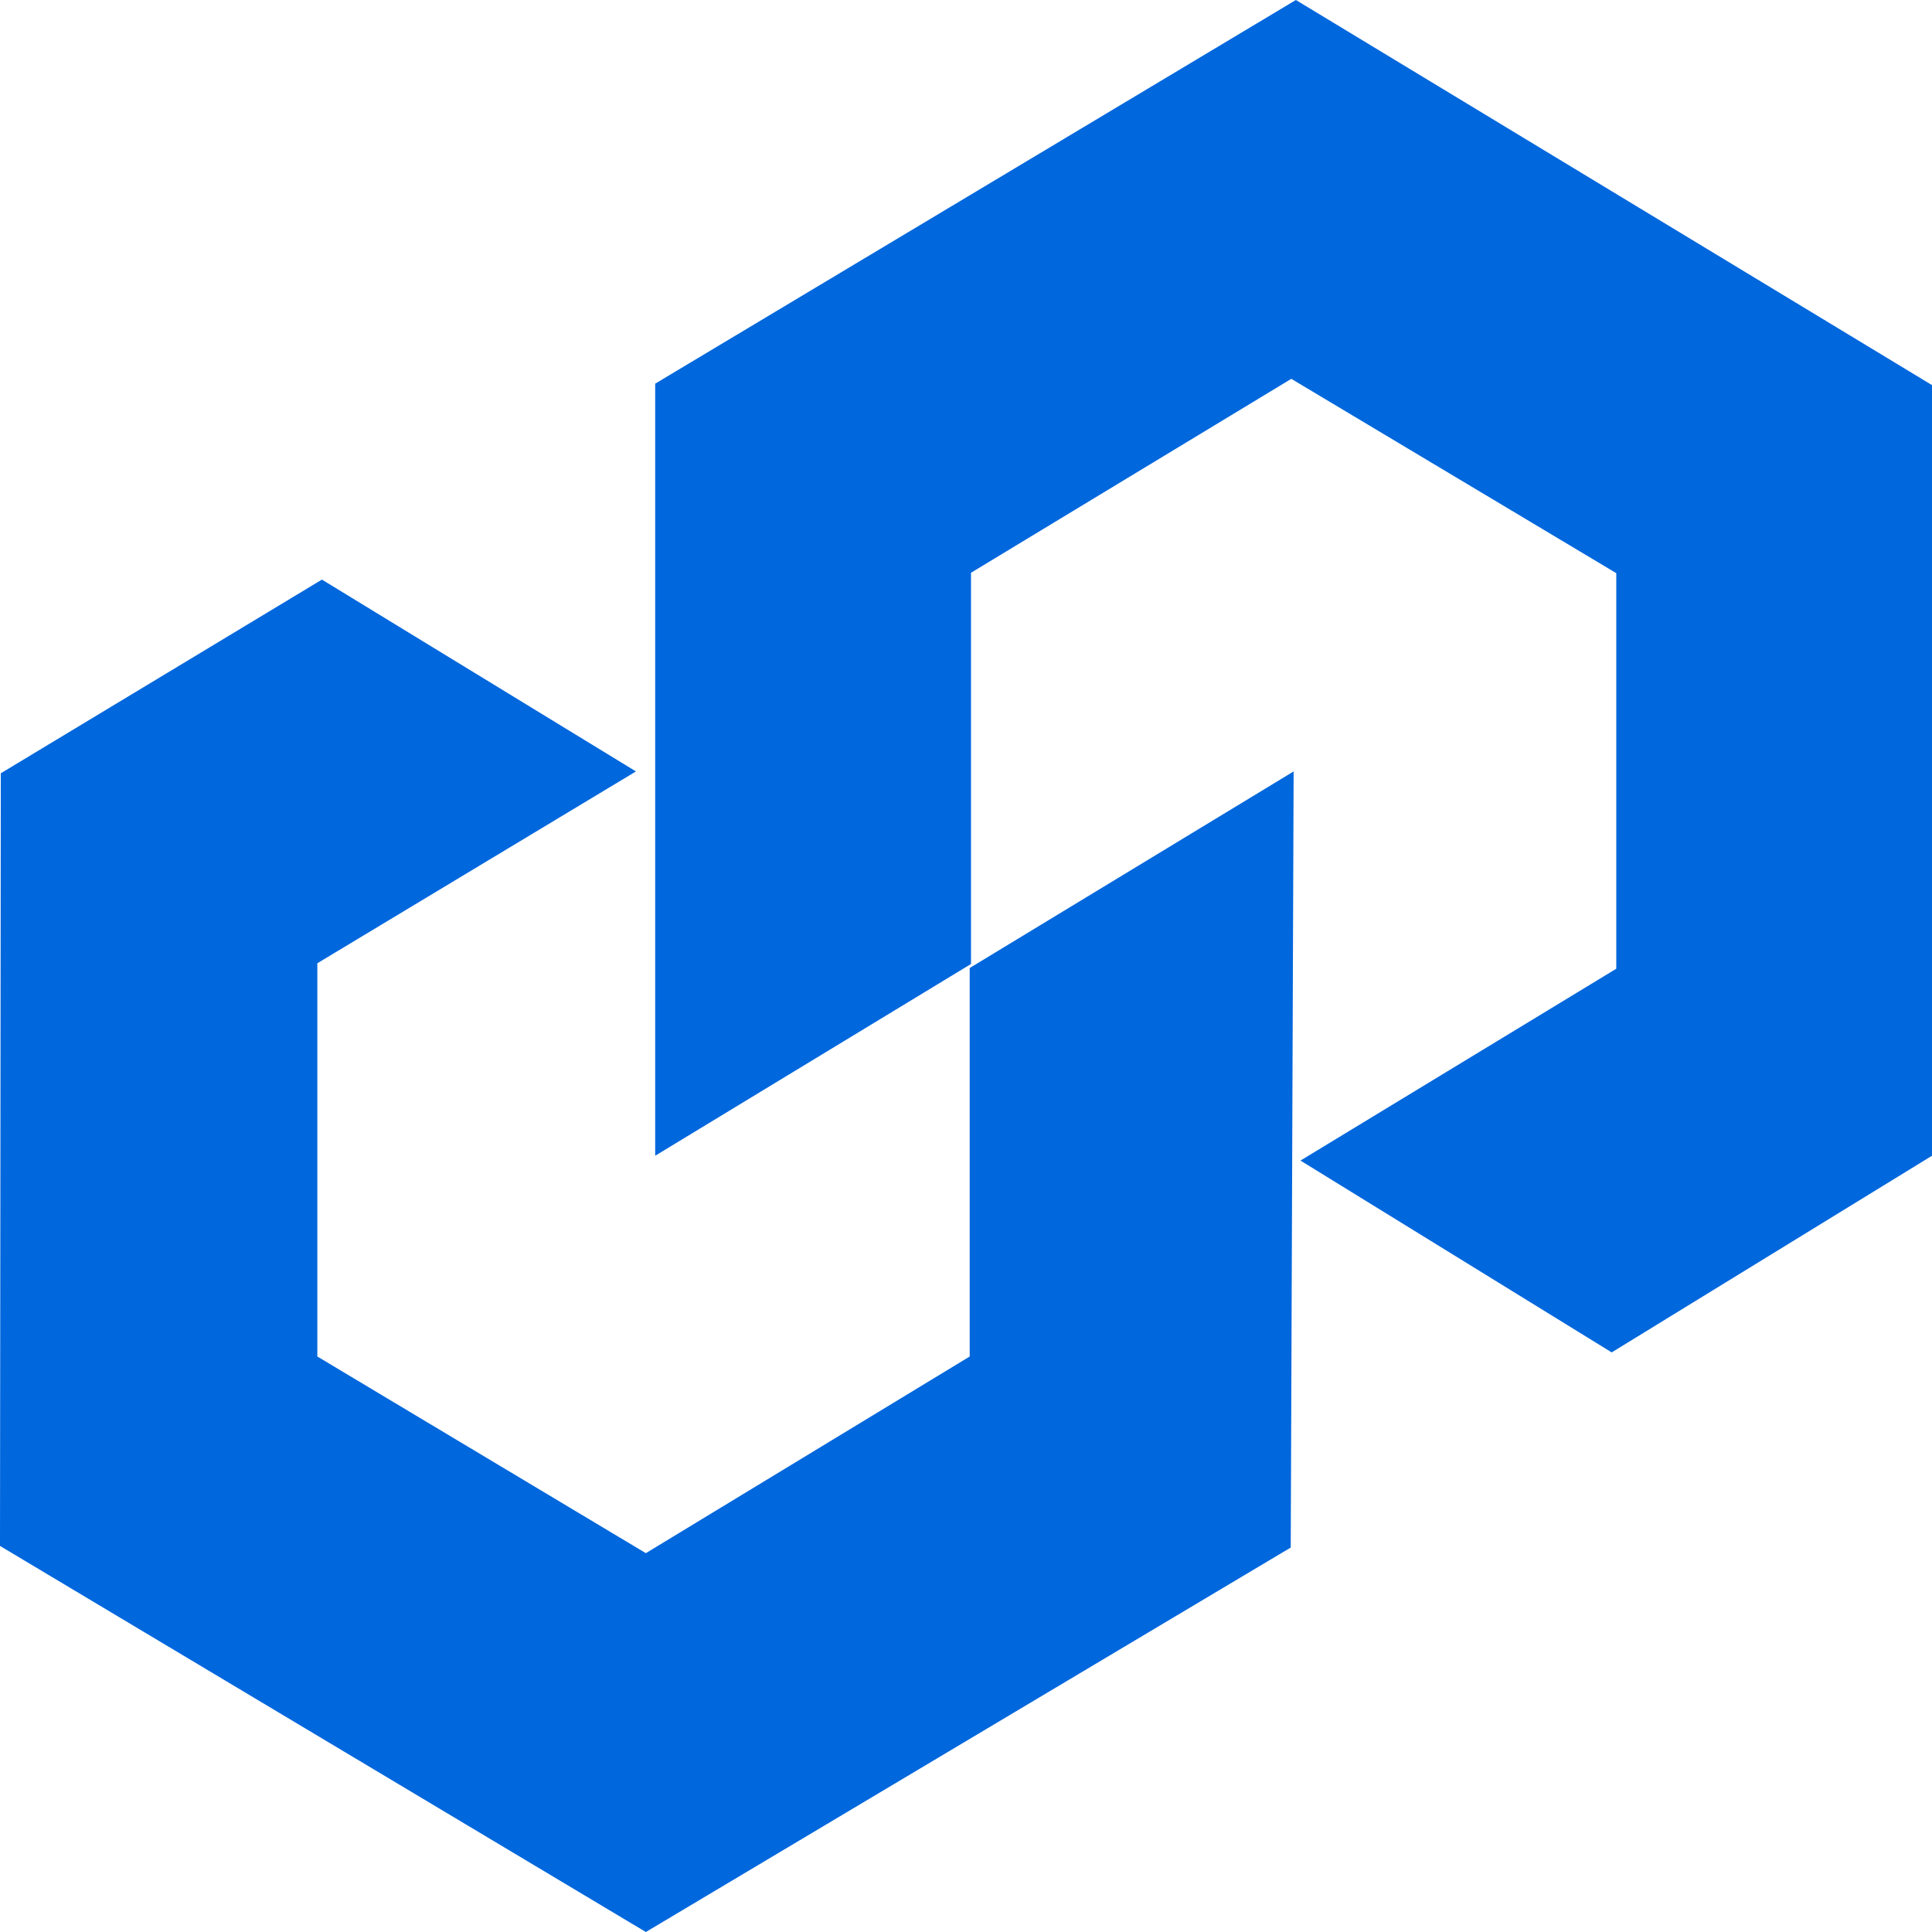
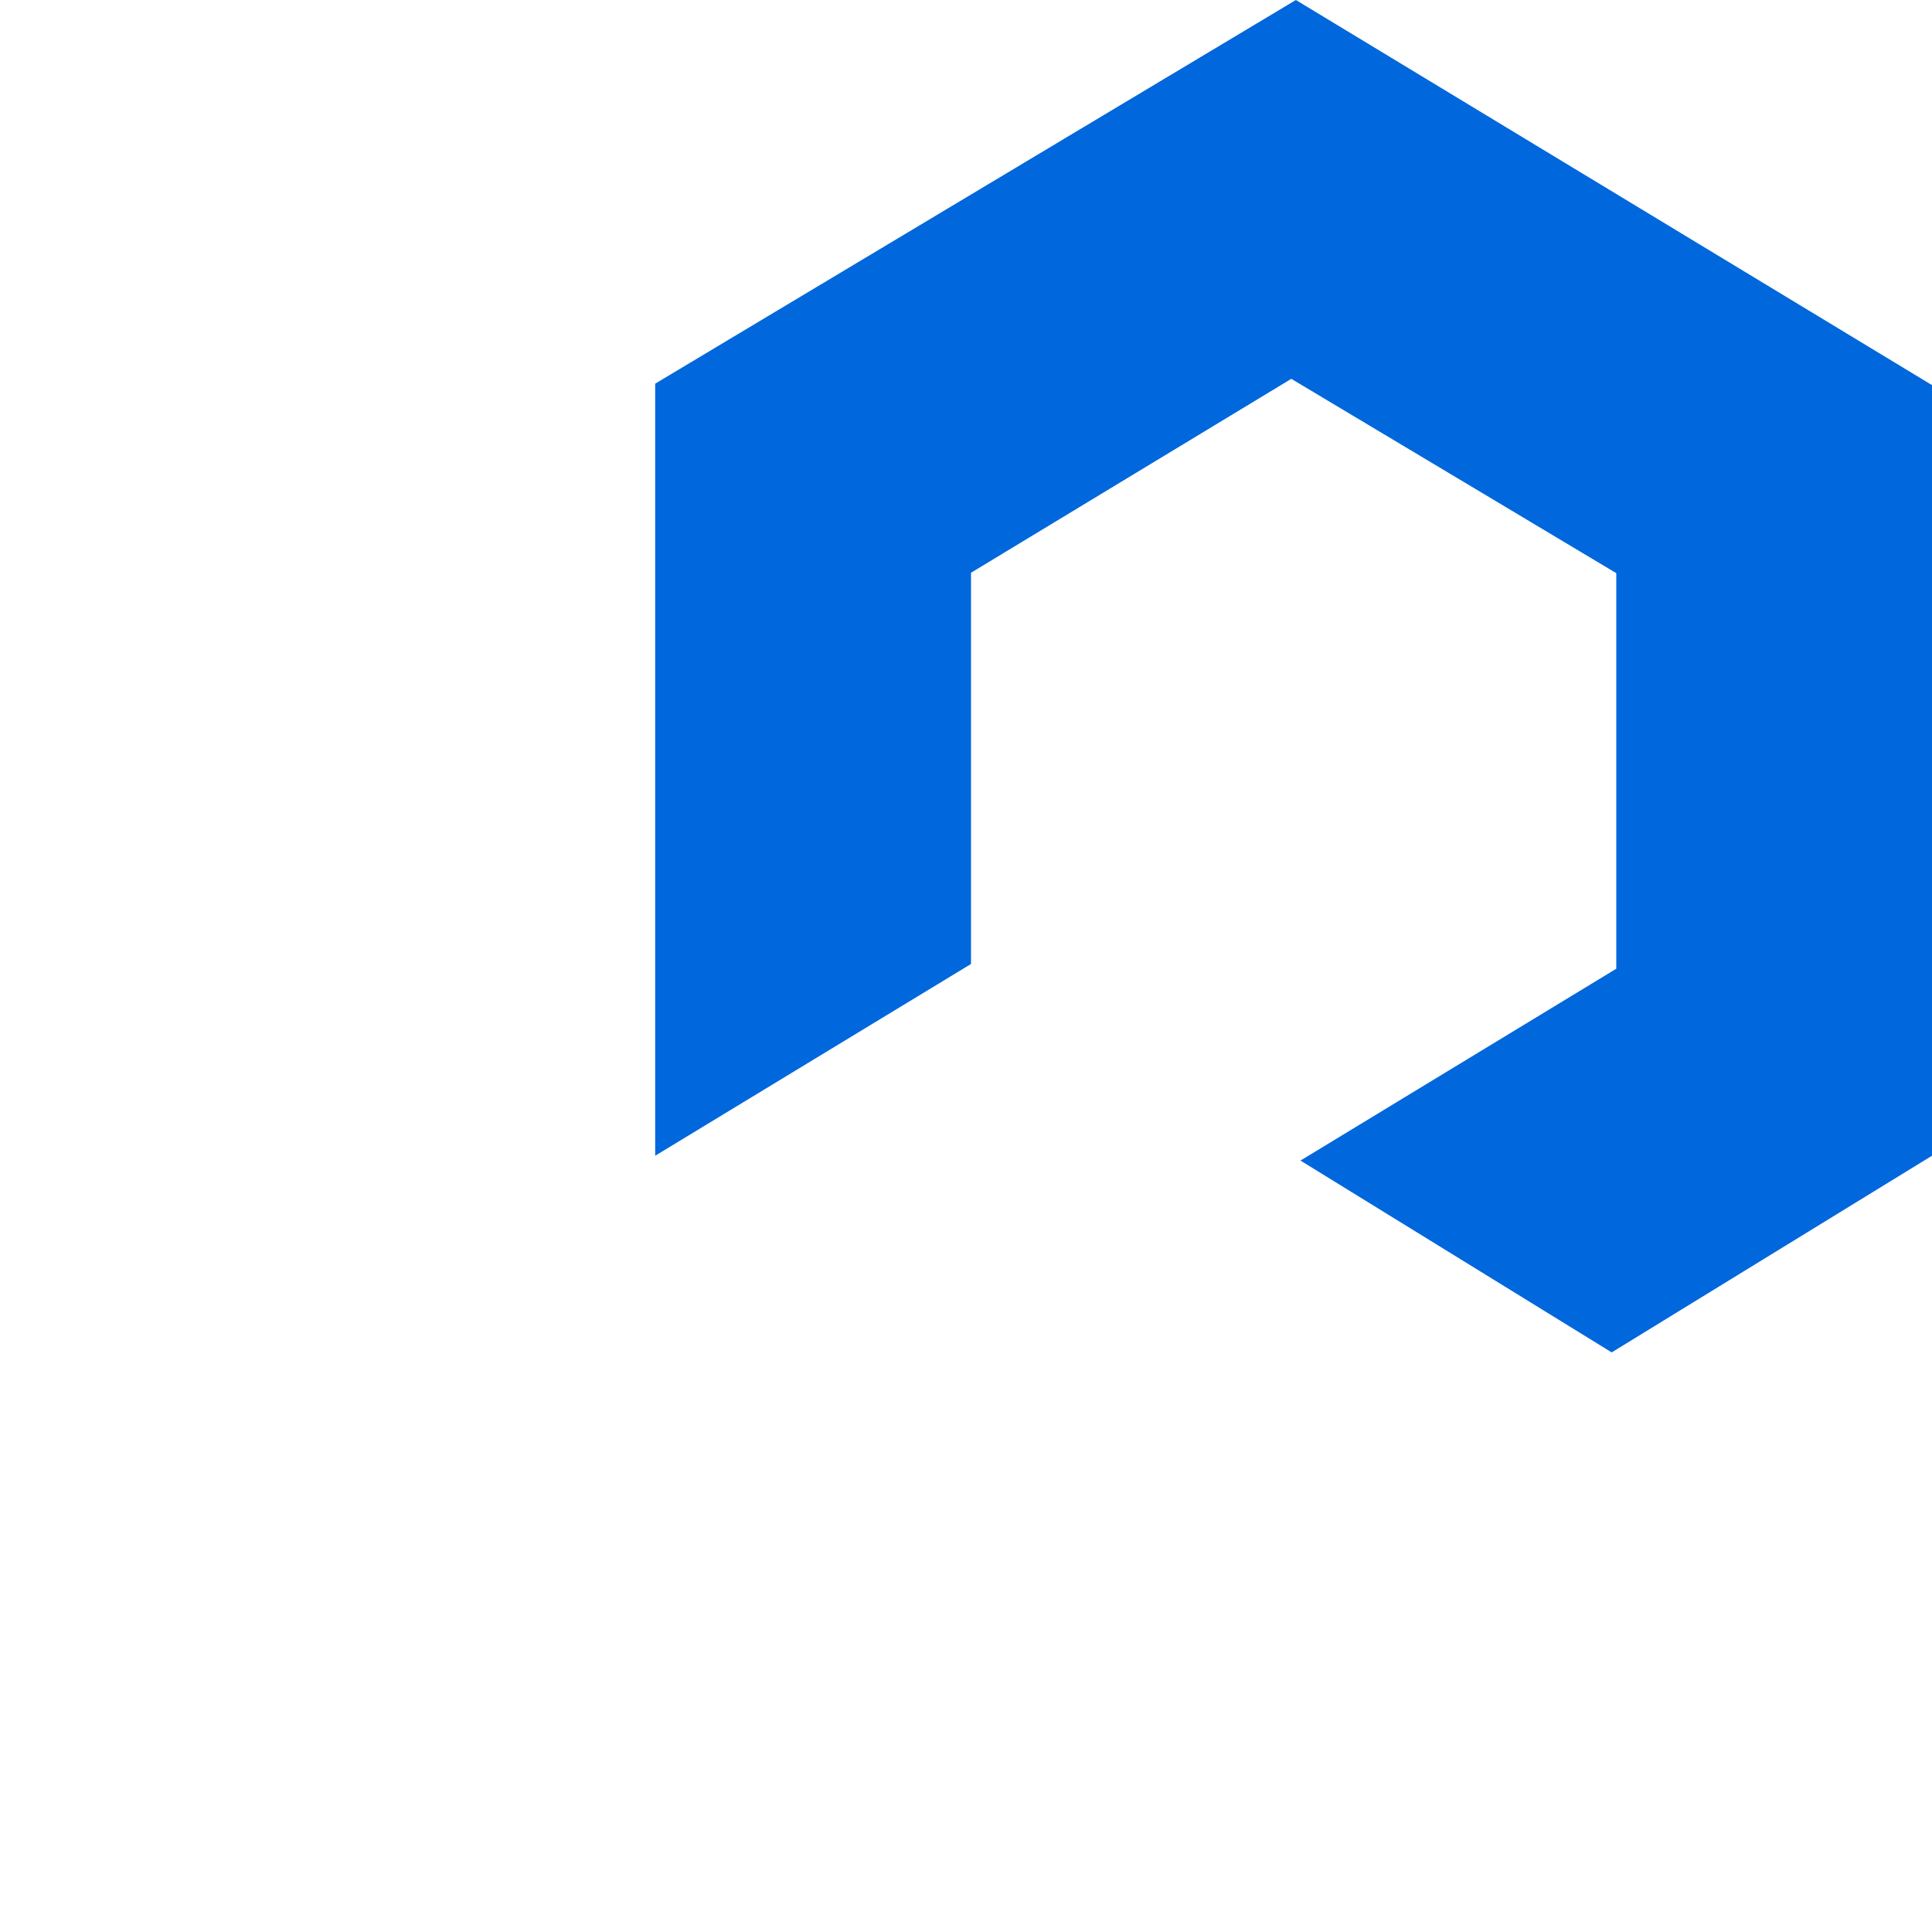
<svg xmlns="http://www.w3.org/2000/svg" width="24" height="24" viewBox="0 0 24 24" fill="none">
-   <path d="M16.155 14.417L20.078 12.034V7.12L16.041 4.706L12.062 7.115V11.975L8.139 14.357V4.766L16.098 0L24 4.784V14.357L20.021 16.8L16.155 14.417Z" fill="#0067DD" />
-   <path d="M12.046 12.025L16.07 9.583L16.034 19.224L8.023 24L0 19.204L0.01 9.606L3.999 7.2L7.9 9.583L3.942 11.966V16.851L8.023 19.294L12.046 16.851V12.025Z" fill="#0067DD" />
+   <path d="M16.155 14.417L20.078 12.034V7.12L16.041 4.706L12.062 7.115V11.975L8.139 14.357V4.766L16.098 0L24 4.784V14.357L20.021 16.8Z" fill="#0067DD" />
</svg>